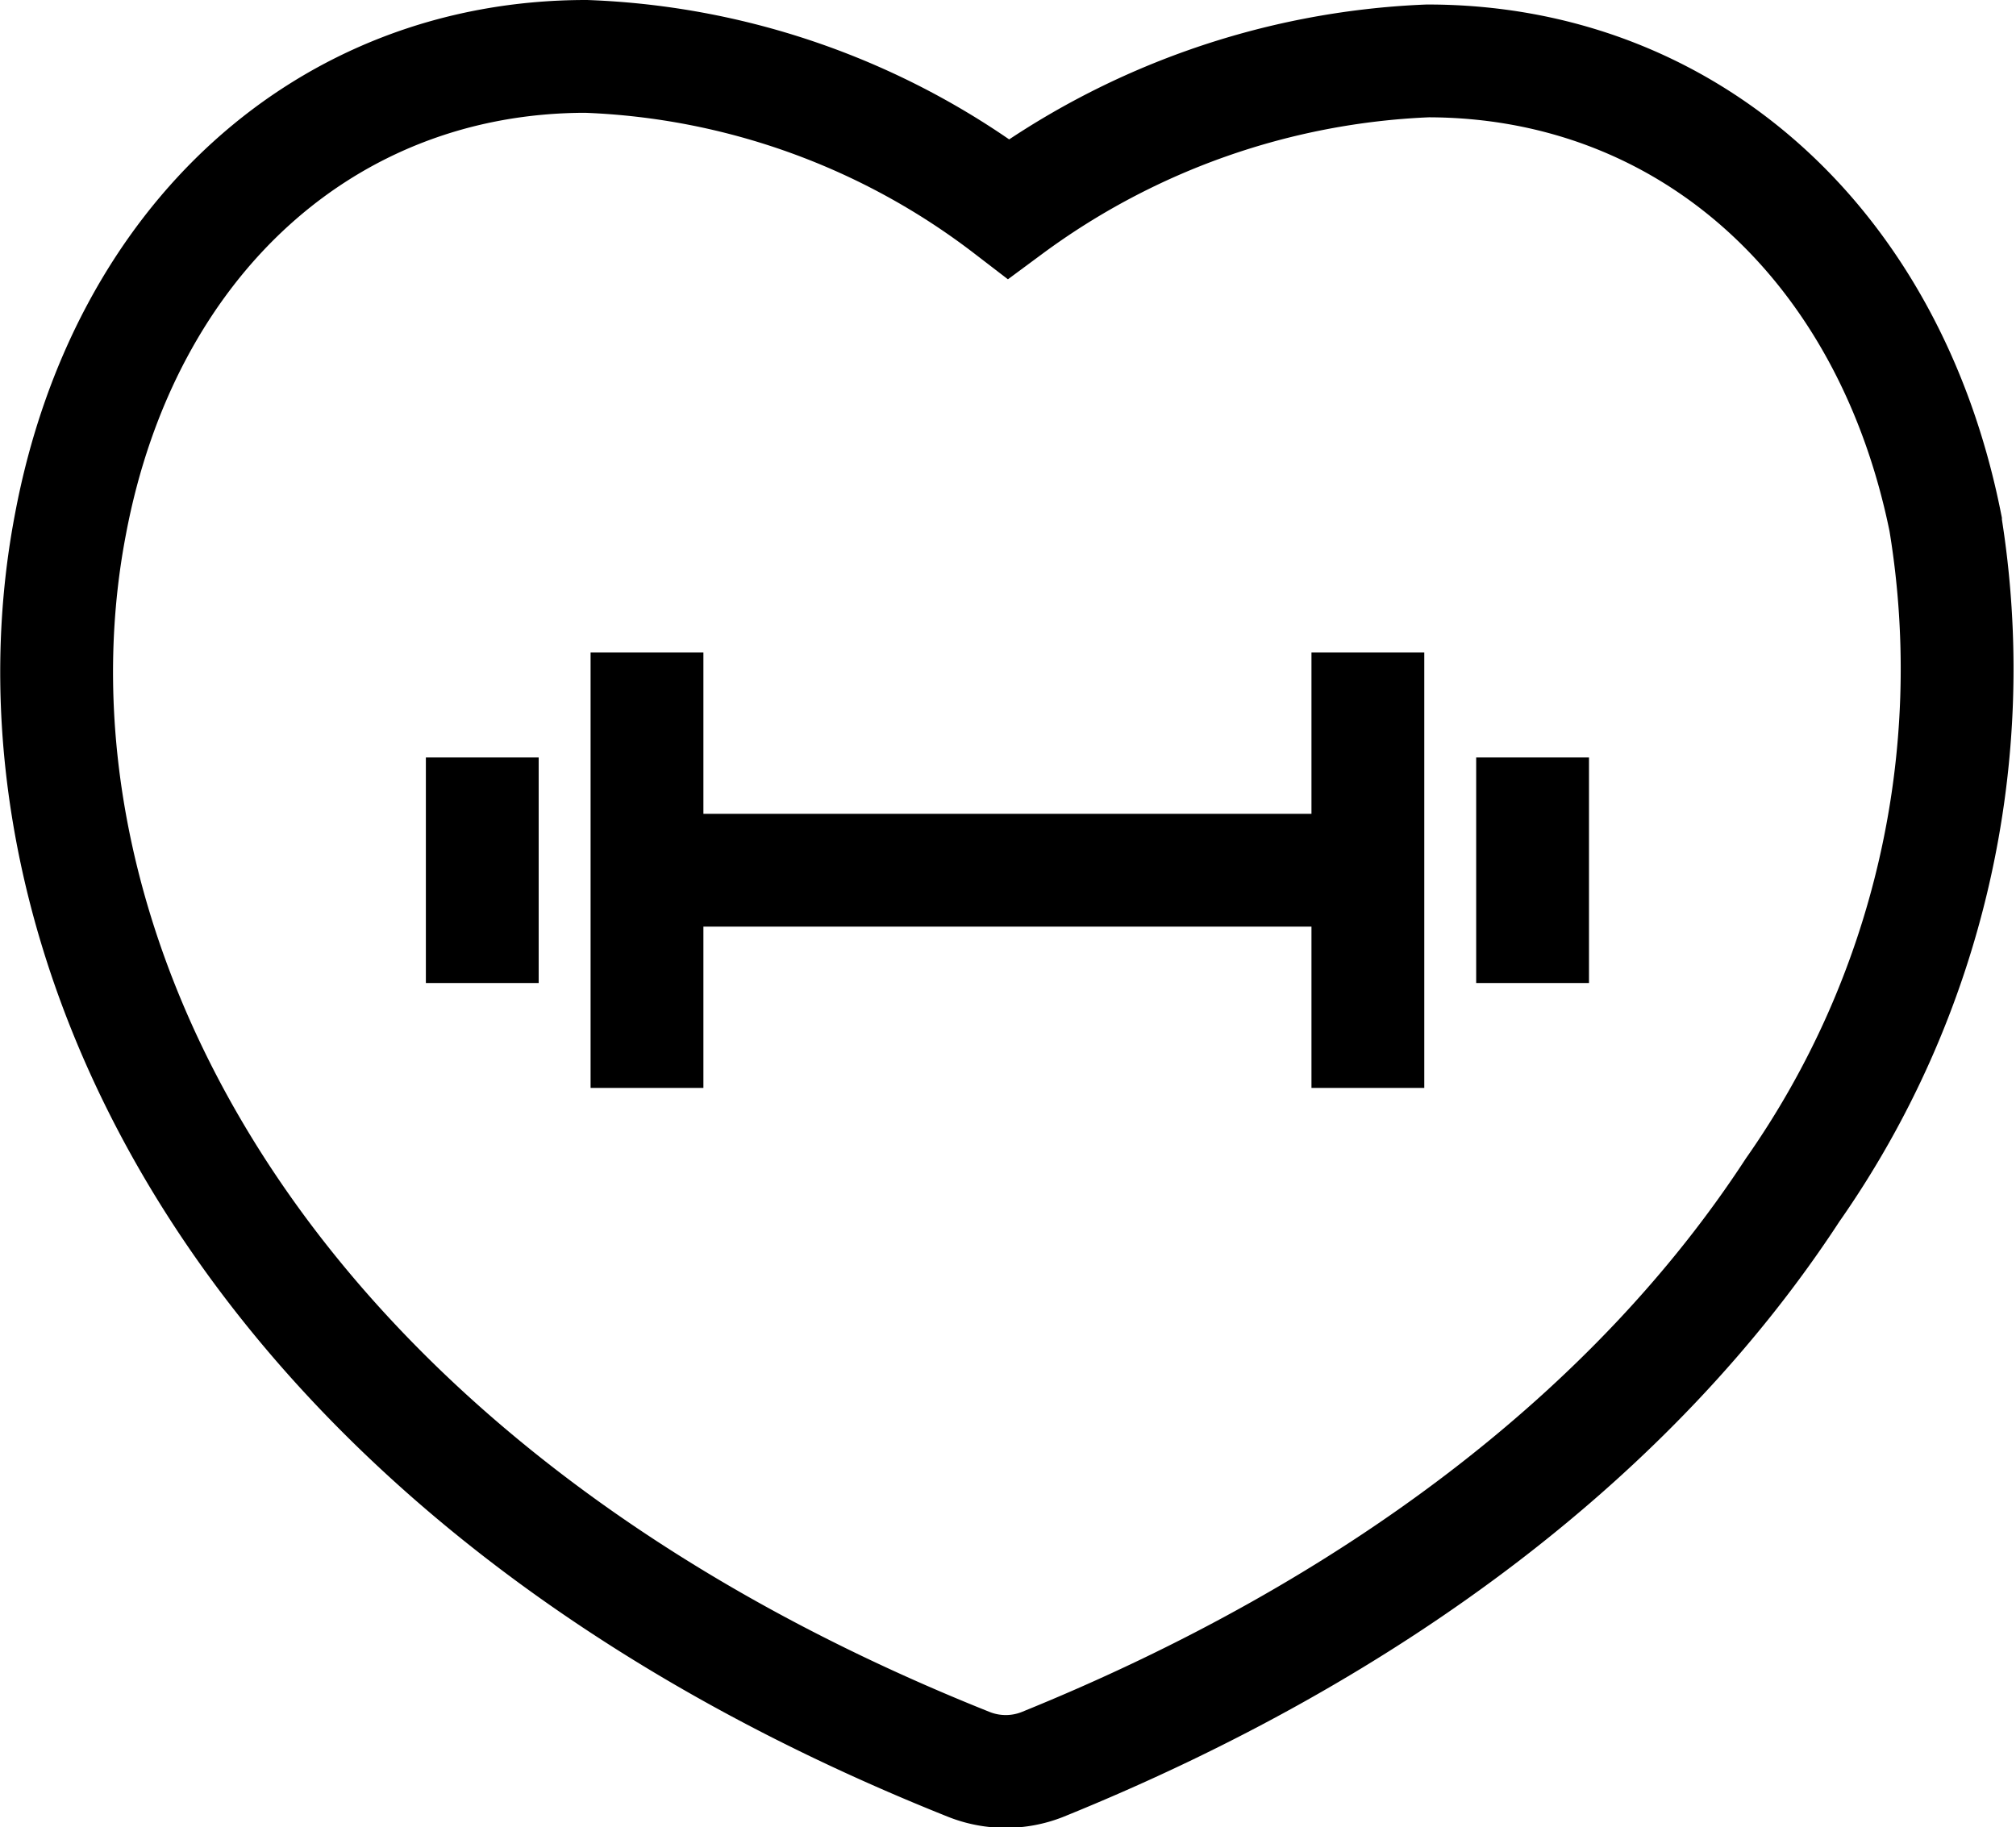
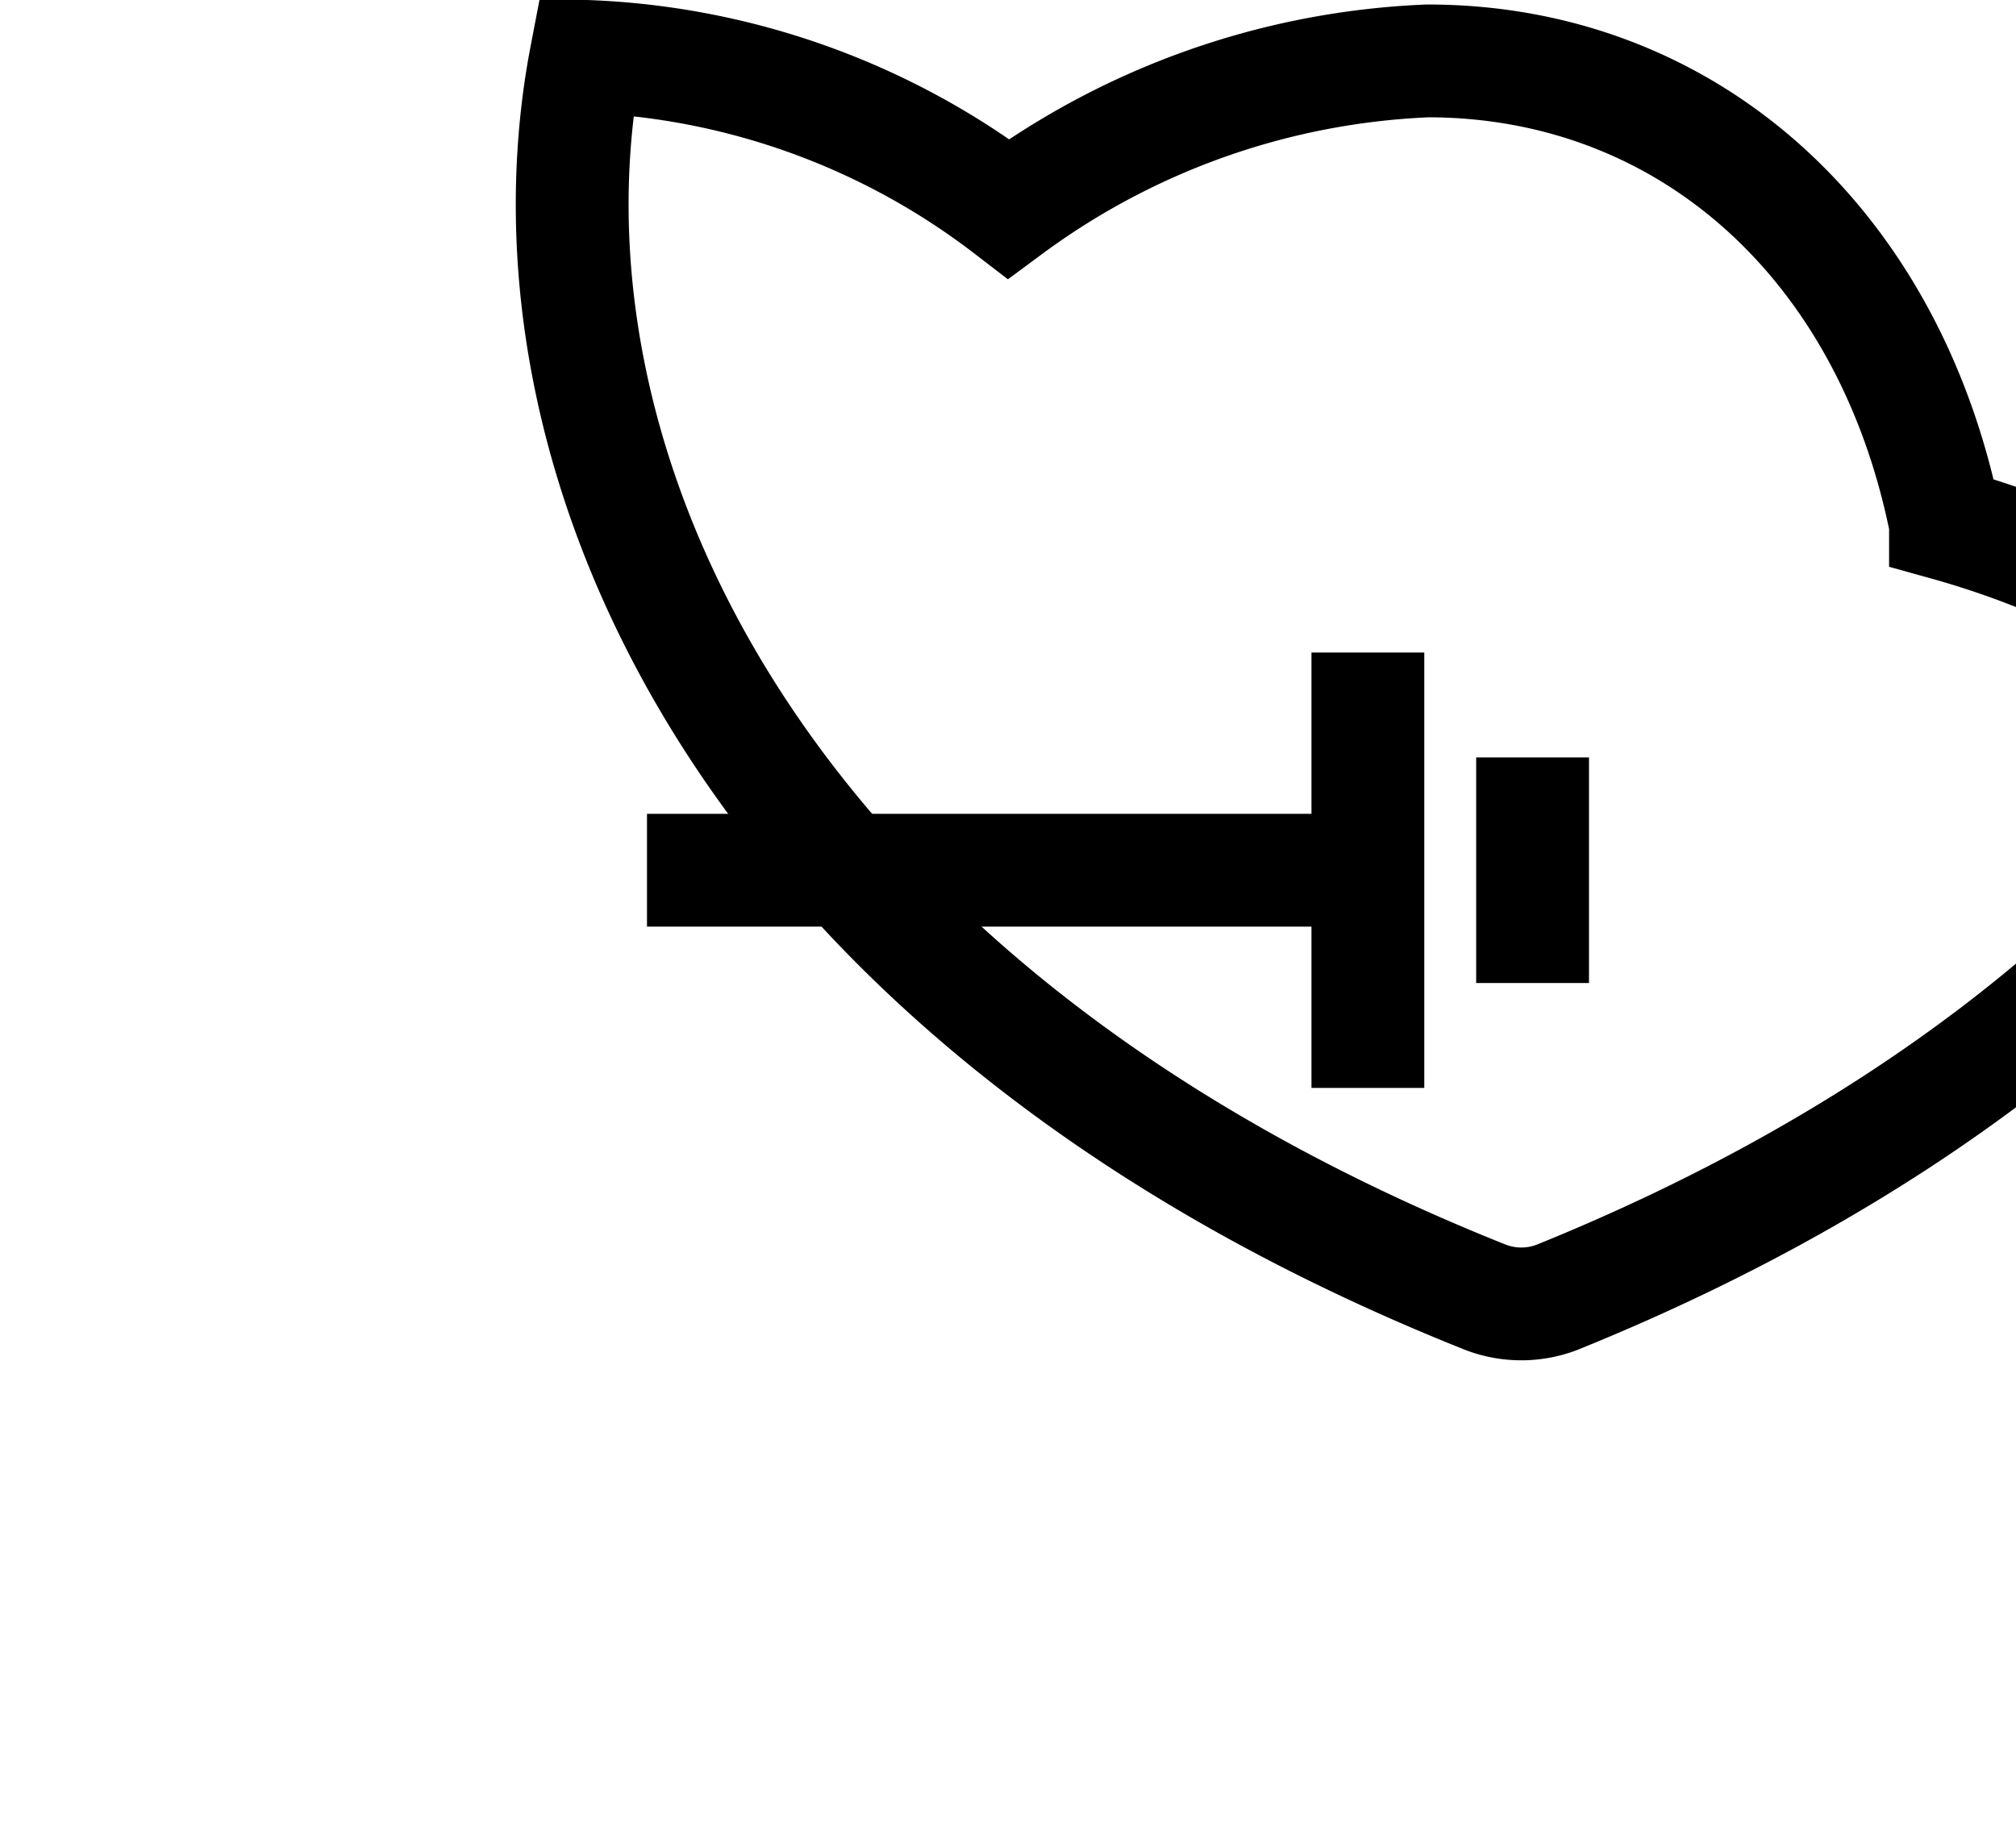
<svg xmlns="http://www.w3.org/2000/svg" viewBox="0 0 35.74 32.4">
  <defs>
    <style>.cls-1{fill:none;stroke:#000;stroke-miterlimit:10;stroke-width:2px;}</style>
  </defs>
  <g id="Capa_2" data-name="Capa 2">
    <g id="Capa_1-2" data-name="Capa 1">
-       <path class="cls-1" d="M34.49,9.28c-1-5-4.61-8.2-9.18-8.2A13.42,13.42,0,0,0,17.88,3.7,13.09,13.09,0,0,0,10.39,1C5.79,1,2.2,4.25,1.25,9.29c-1.39,7.24,3,16.84,15.94,22h0a1.77,1.77,0,0,0,1.28,0h0c5.93-2.4,10.53-5.93,13.31-10.19A16.1,16.1,0,0,0,34.49,9.29Z" />
+       <path class="cls-1" d="M34.49,9.28c-1-5-4.61-8.2-9.18-8.2A13.42,13.42,0,0,0,17.88,3.7,13.09,13.09,0,0,0,10.39,1c-1.39,7.24,3,16.84,15.94,22h0a1.77,1.77,0,0,0,1.28,0h0c5.93-2.4,10.53-5.93,13.31-10.19A16.1,16.1,0,0,0,34.49,9.29Z" />
      <line class="cls-1" x1="11.47" y1="15.43" x2="24.25" y2="15.43" />
      <line class="cls-1" x1="24.25" y1="19.29" x2="24.25" y2="11.57" />
-       <line class="cls-1" x1="11.47" y1="11.57" x2="11.47" y2="19.29" />
      <line class="cls-1" x1="27.17" y1="17.43" x2="27.17" y2="13.43" />
-       <line class="cls-1" x1="8.55" y1="17.43" x2="8.55" y2="13.43" />
    </g>
  </g>
</svg>